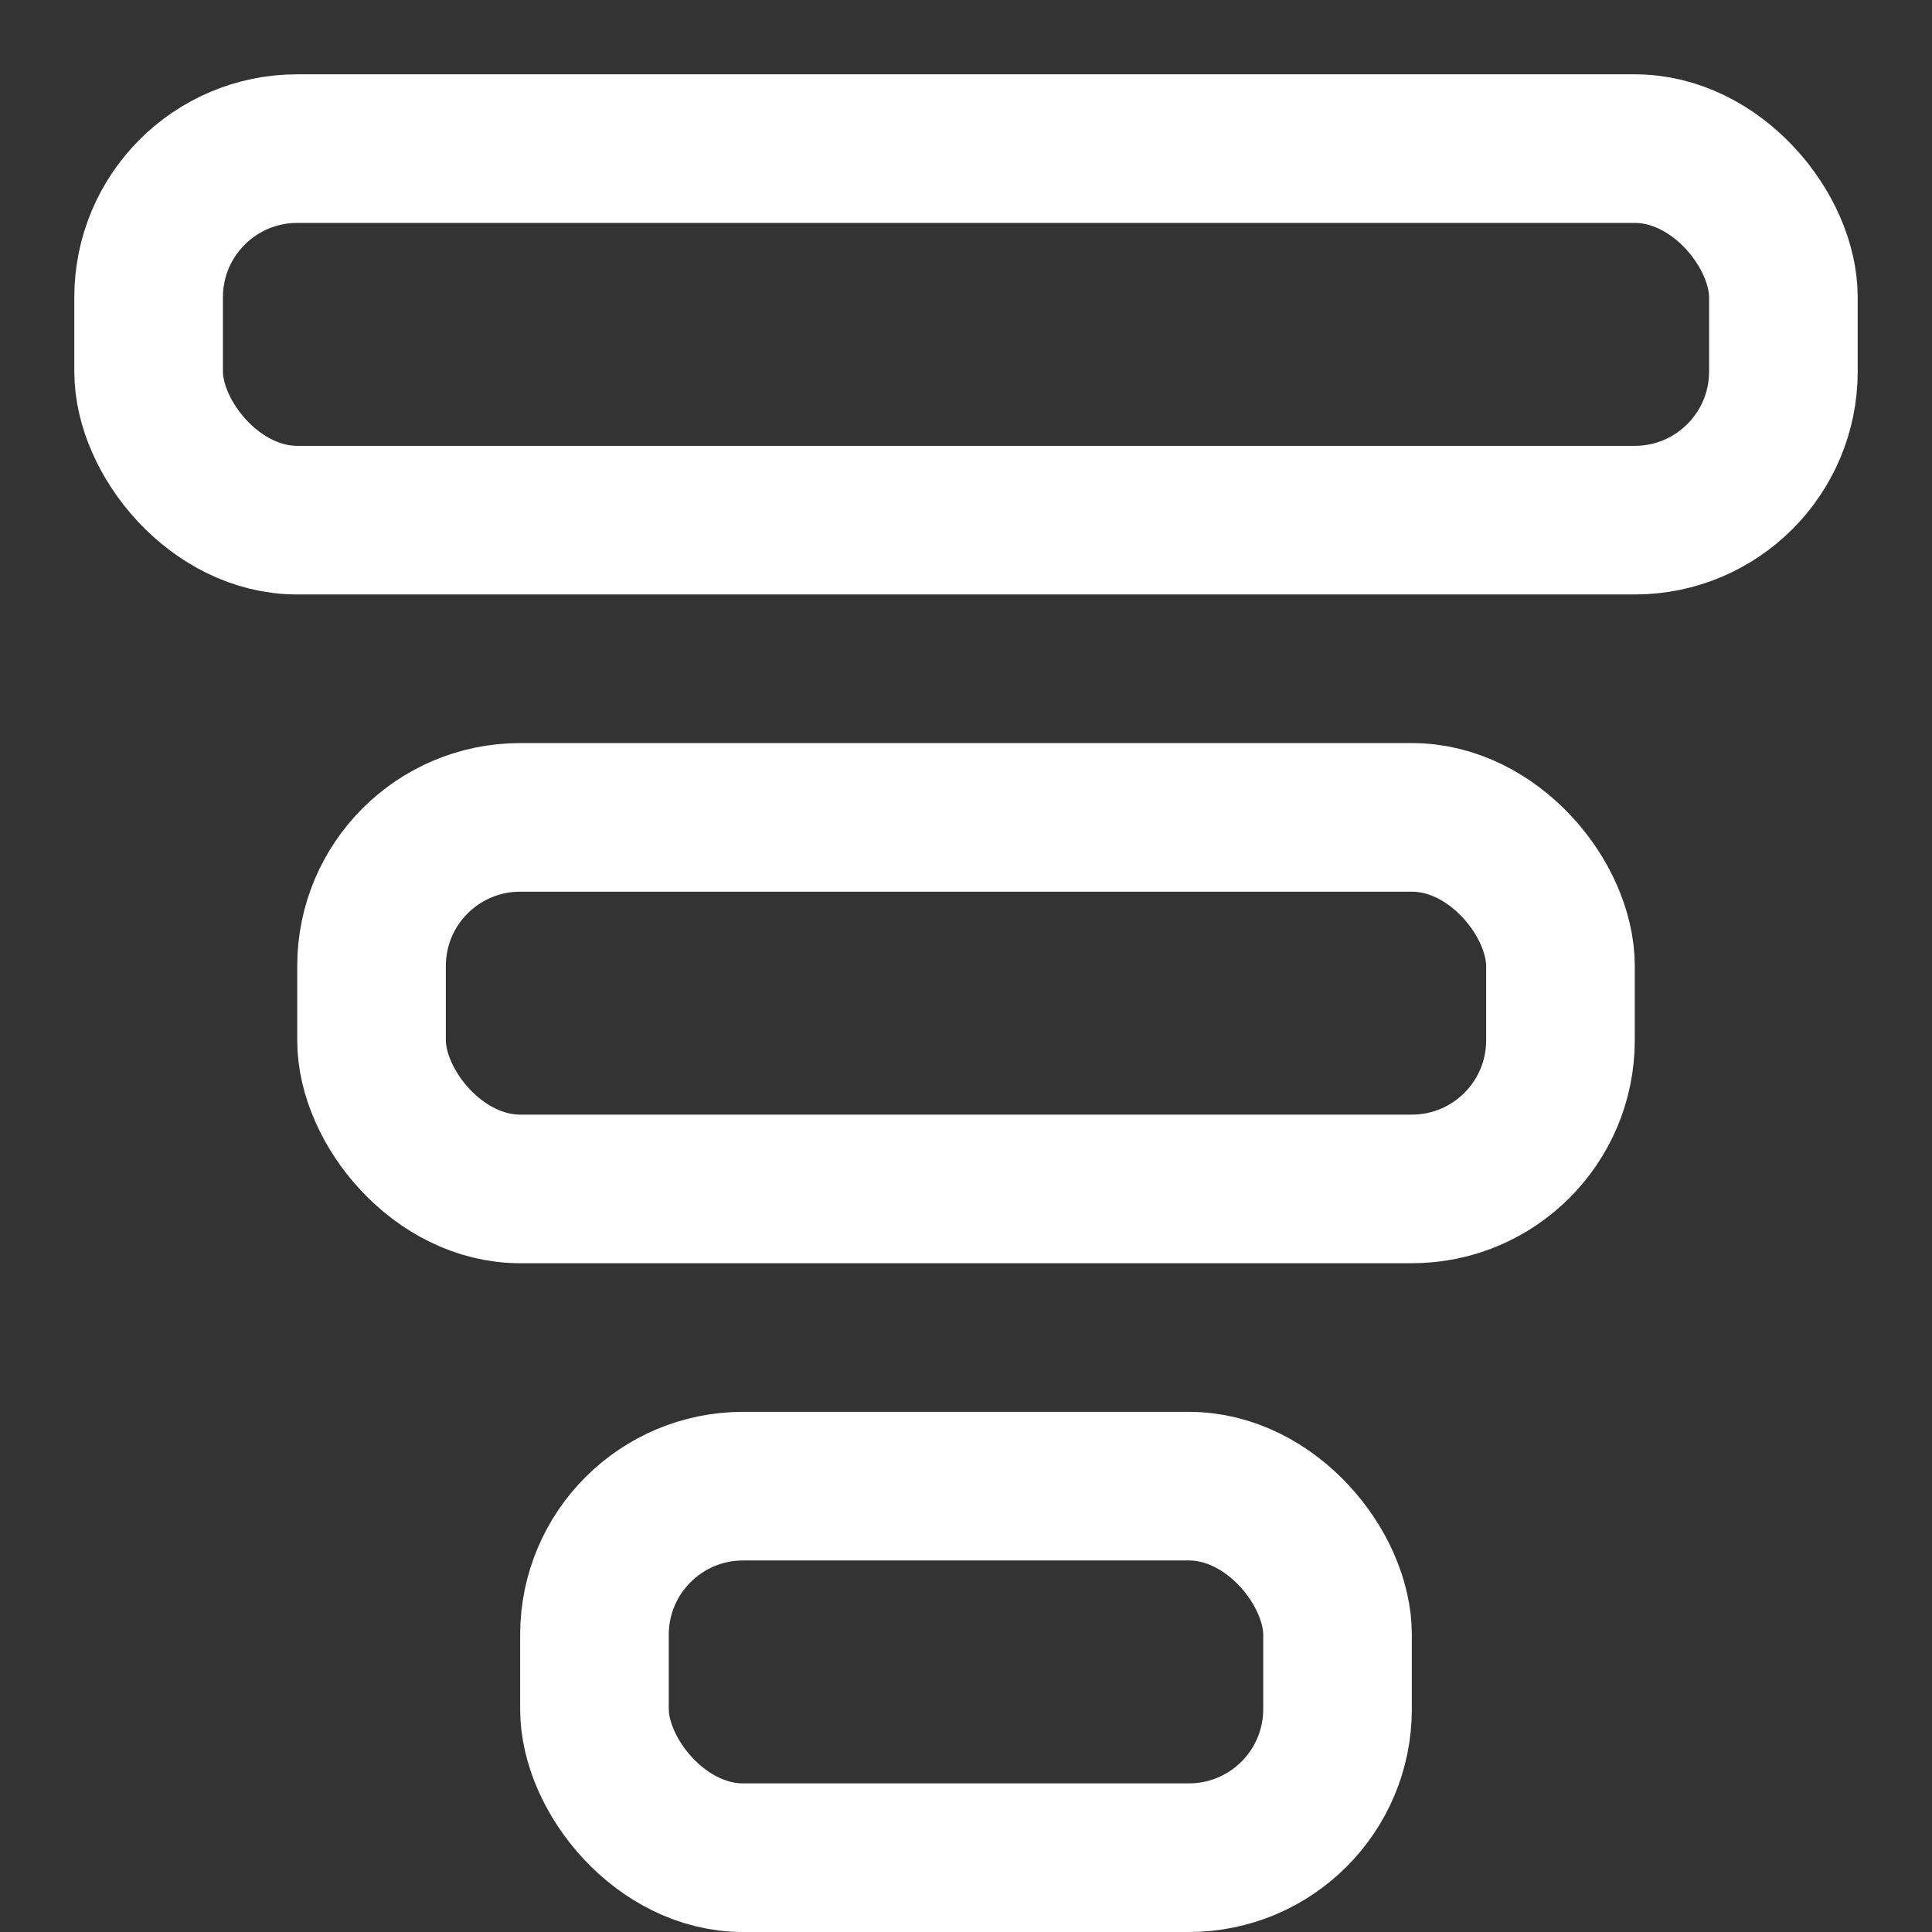
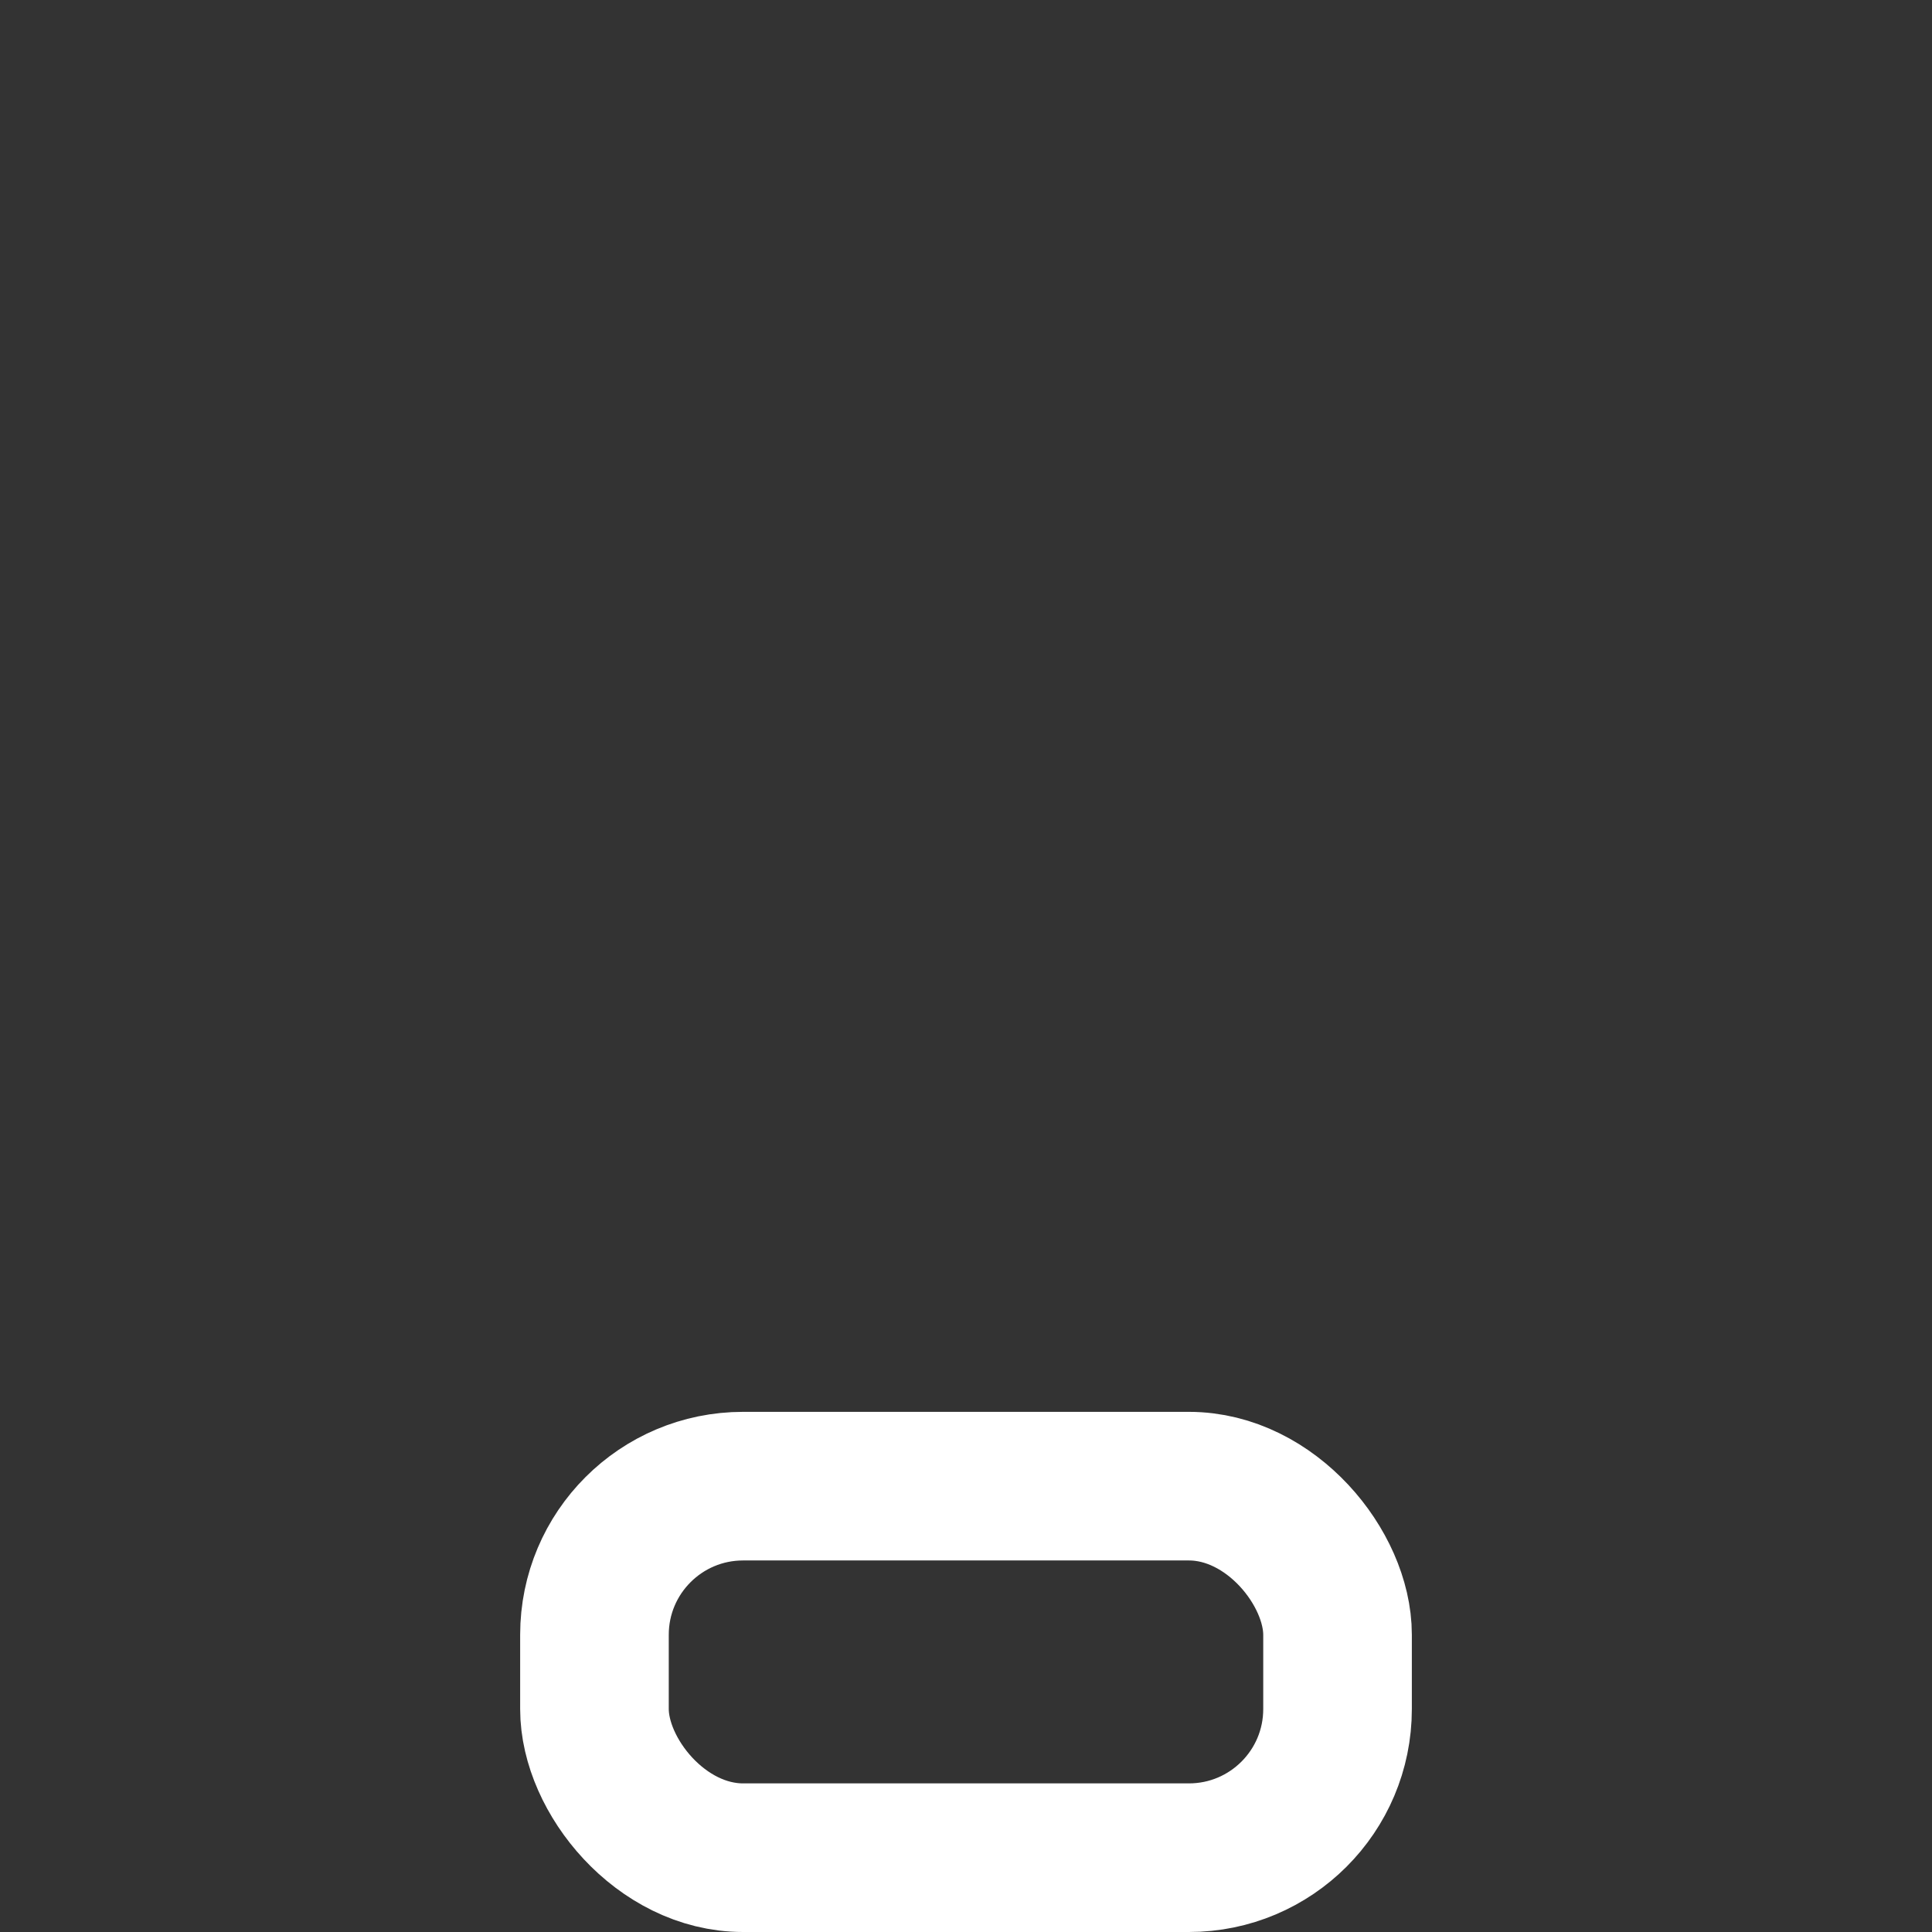
<svg xmlns="http://www.w3.org/2000/svg" width="26" height="26">
  <rect width="100%" height="100%" fill="#333333" stroke="none" />
  <g transform="translate(2 2)" stroke="#FFF" stroke-width="2" fill="none">
-     <rect width="22" height="5" rx="2" />
-     <rect x="3" y="9" width="16" height="5" rx="2" />
    <rect x="6" y="18" width="10" height="5" rx="2" />
  </g>
</svg>